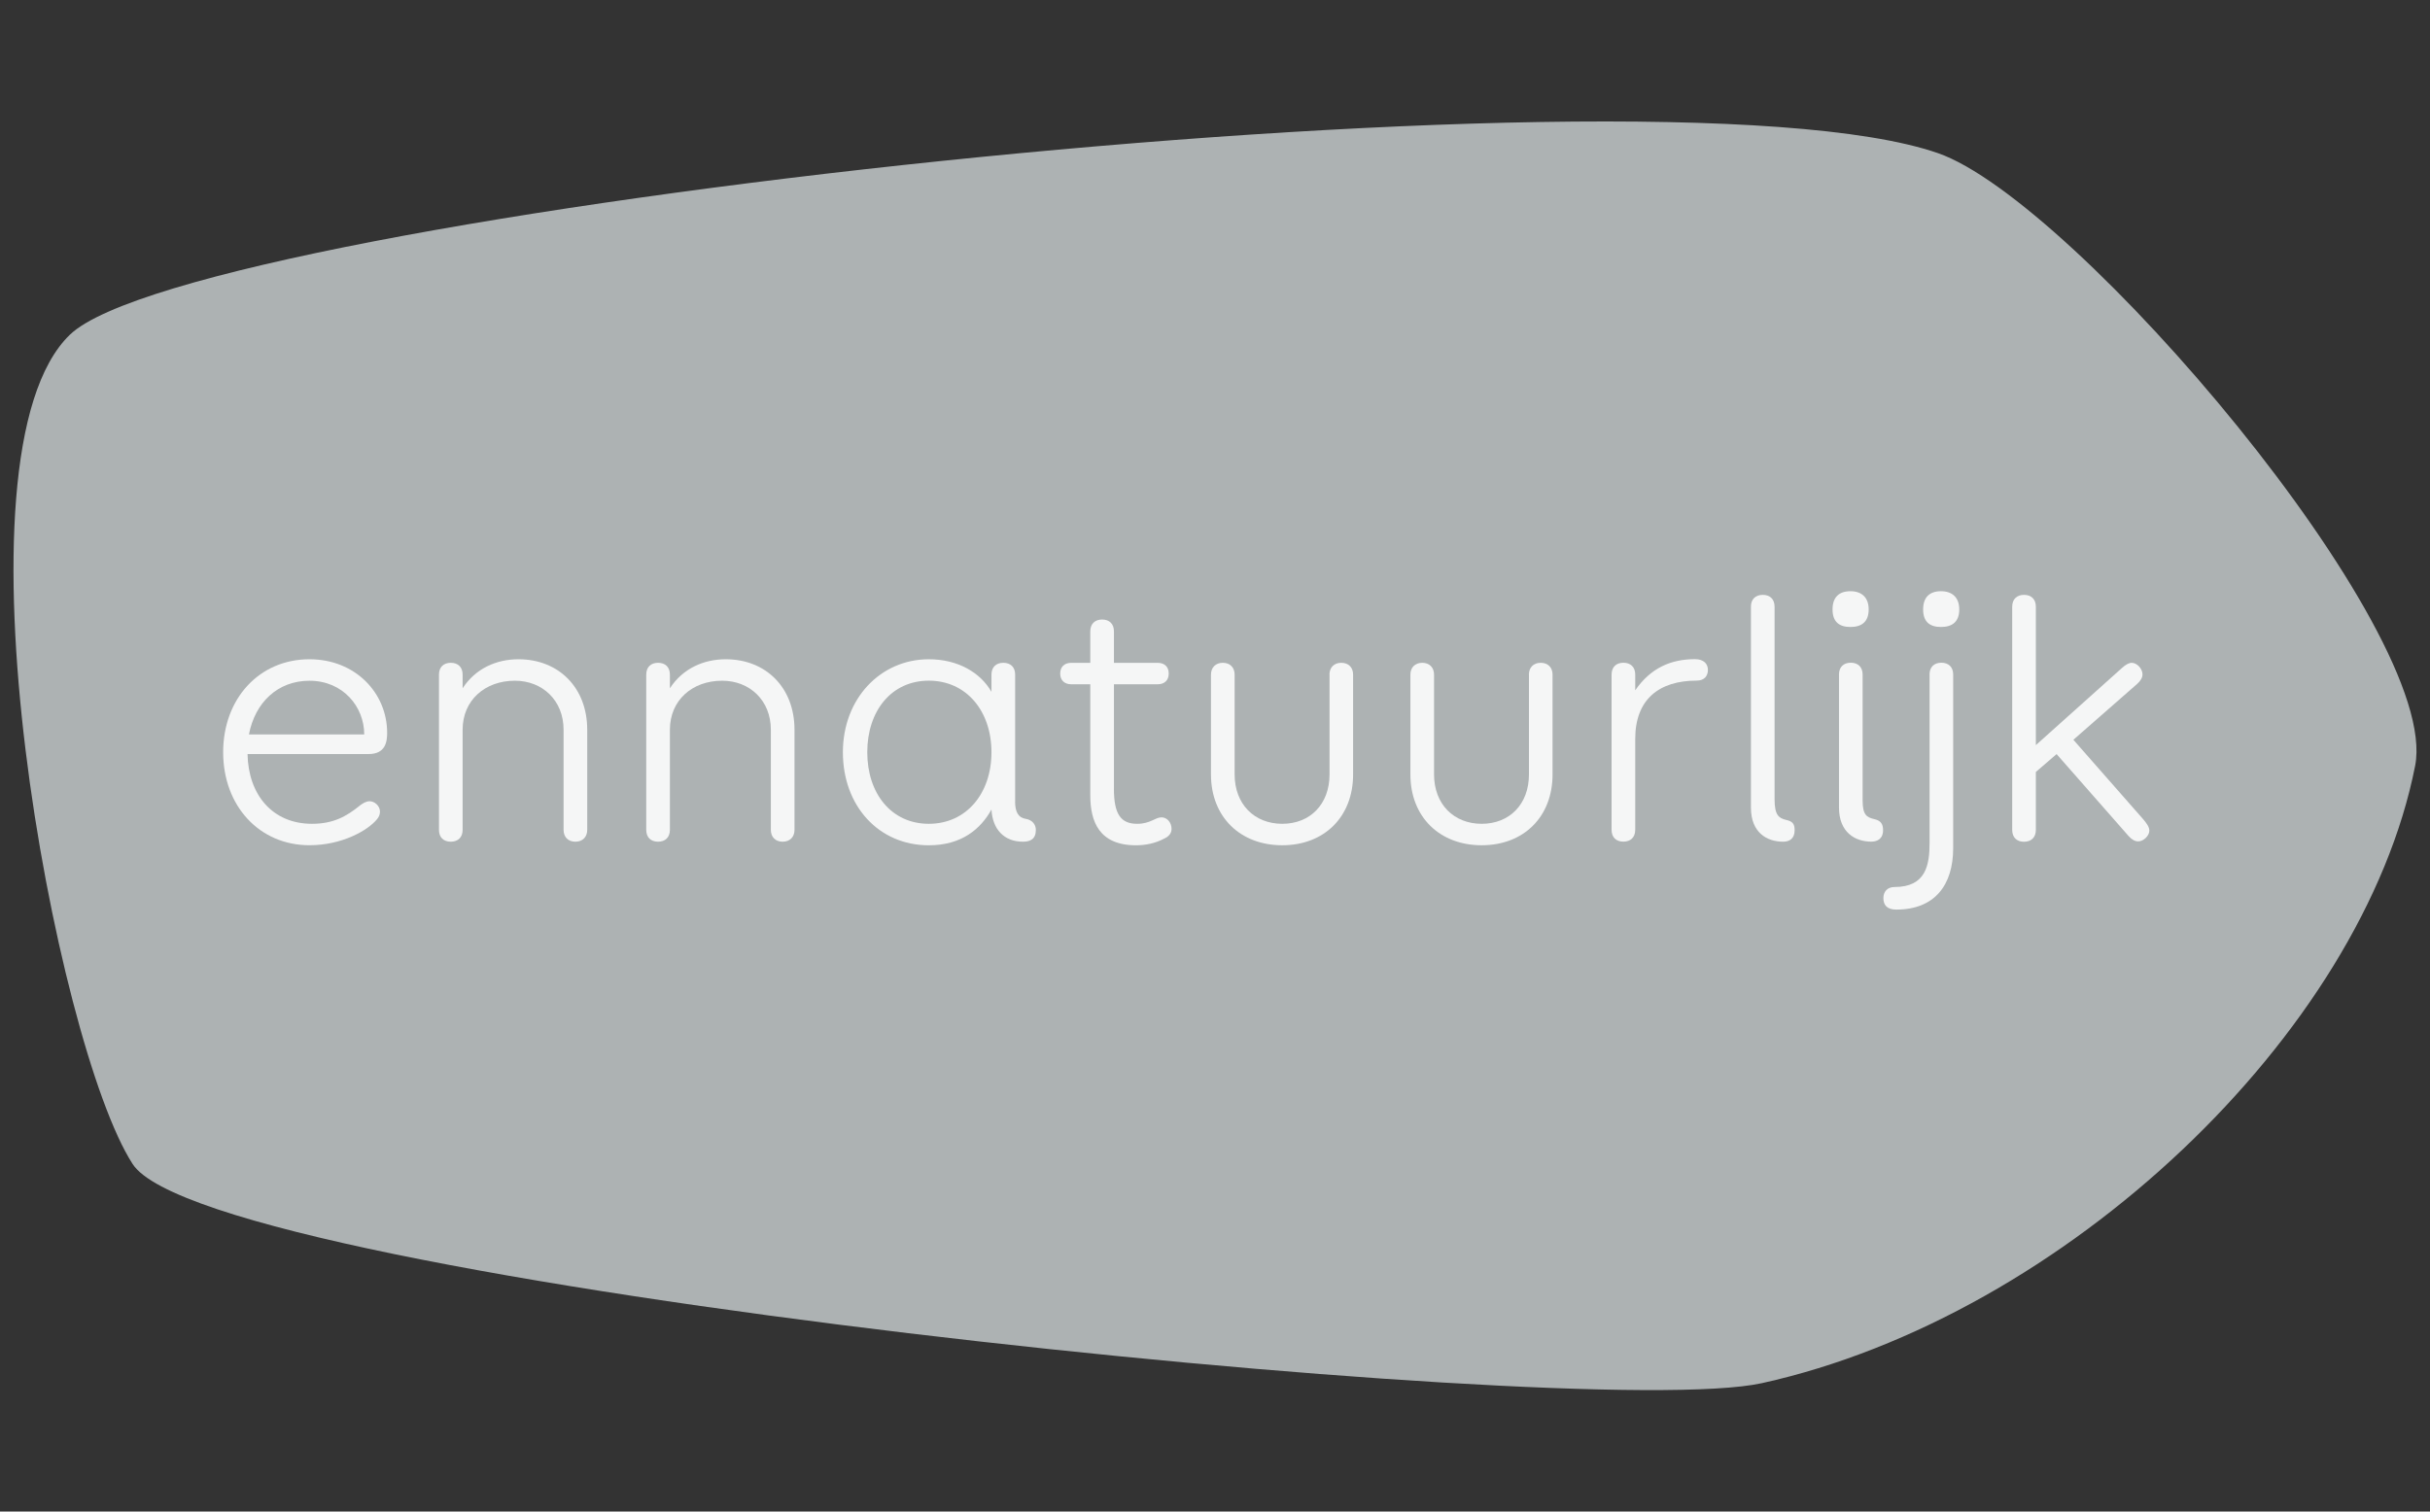
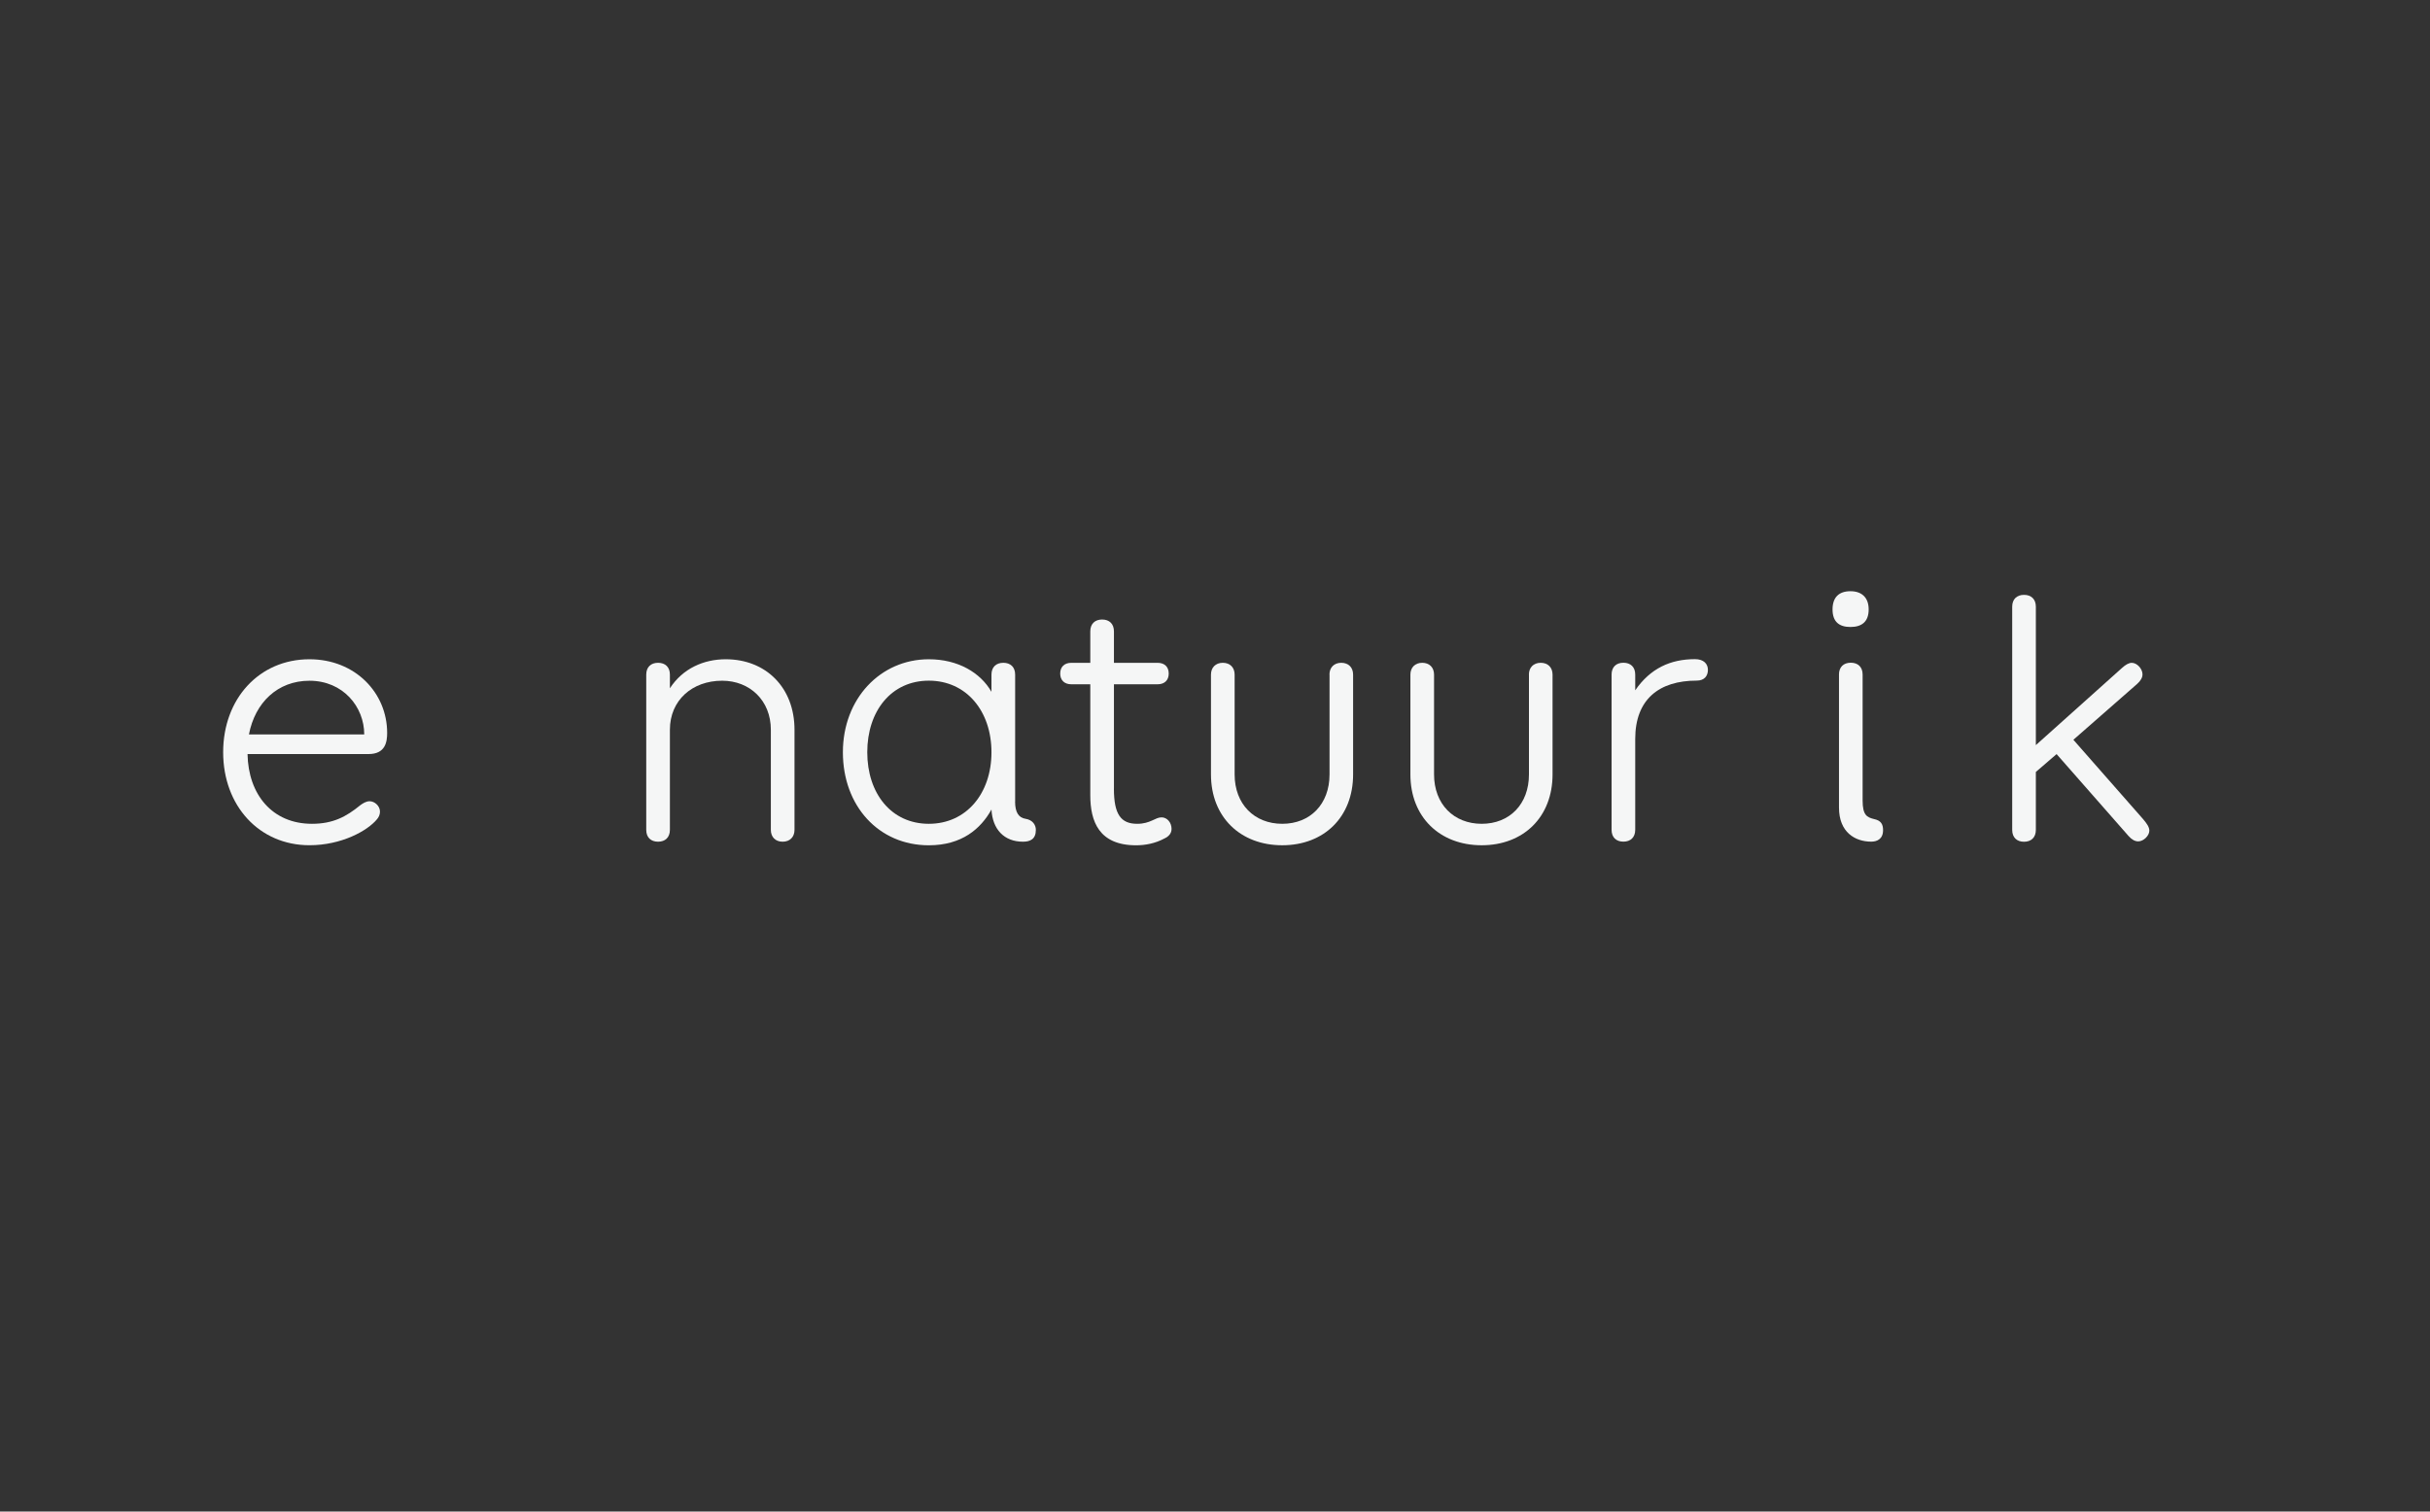
<svg xmlns="http://www.w3.org/2000/svg" width="90" height="56" viewBox="0 0 90 56" fill="none">
  <rect x="0" y="0" width="90" height="56" fill="#333333" stroke="none" />
  <g clip-path="url(#clip0_3020_621)">
-     <path d="M71.772 5.672C76.841 7.426 90.434 23.375 89.449 28.374C87.496 38.291 76.467 48.767 65.254 51.243C58.566 52.72 7.763 47.538 4.911 43.122C2.056 38.701 -2.037 16.852 2.59 12.399C7.215 7.946 60.976 1.934 71.772 5.672Z" fill="#ADB2B3" />
    <path d="M8.265 27.87C8.265 25.882 9.604 24.424 11.461 24.424C13.158 24.424 14.339 25.67 14.339 27.154C14.339 27.486 14.274 27.936 13.65 27.936H9.168C9.195 29.433 10.083 30.52 11.554 30.52C12.336 30.52 12.826 30.255 13.344 29.831C13.436 29.765 13.556 29.684 13.689 29.684C13.874 29.684 14.073 29.856 14.073 30.069C14.073 30.175 14.033 30.267 13.967 30.346C13.61 30.784 12.641 31.314 11.461 31.314C9.604 31.314 8.265 29.855 8.265 27.867V27.87ZM9.22 27.208H13.49C13.49 26.187 12.708 25.22 11.461 25.22C10.282 25.22 9.446 26.029 9.22 27.208Z" fill="#F5F6F6" />
-     <path d="M17.135 25.497C17.612 24.767 18.382 24.424 19.203 24.424C20.688 24.424 21.749 25.471 21.749 27.035V30.745C21.749 31.01 21.577 31.183 21.311 31.183C21.045 31.183 20.873 31.012 20.873 30.745V27.035C20.873 25.948 20.091 25.219 19.07 25.219C17.956 25.219 17.134 25.948 17.134 27.035V30.745C17.134 31.023 16.962 31.183 16.696 31.183C16.43 31.183 16.258 31.025 16.258 30.745V24.993C16.258 24.715 16.43 24.555 16.696 24.555C16.962 24.555 17.134 24.714 17.134 24.993V25.497H17.135Z" fill="#F5F6F6" />
    <path d="M24.812 25.497C25.289 24.767 26.059 24.424 26.88 24.424C28.365 24.424 29.426 25.471 29.426 27.035V30.745C29.426 31.01 29.254 31.183 28.988 31.183C28.722 31.183 28.55 31.012 28.55 30.745V27.035C28.55 25.948 27.768 25.219 26.747 25.219C25.633 25.219 24.811 25.948 24.811 27.035V30.745C24.811 31.023 24.639 31.183 24.373 31.183C24.107 31.183 23.935 31.025 23.935 30.745V24.993C23.935 24.715 24.107 24.555 24.373 24.555C24.639 24.555 24.811 24.714 24.811 24.993V25.497H24.812Z" fill="#F5F6F6" />
    <path d="M37.596 29.698C37.596 30.095 37.729 30.294 37.98 30.334C38.245 30.375 38.365 30.56 38.365 30.745C38.365 31.091 38.152 31.183 37.888 31.183C37.185 31.183 36.76 30.72 36.721 29.991C36.324 30.707 35.621 31.316 34.401 31.316C32.544 31.316 31.218 29.858 31.218 27.87C31.218 25.882 32.61 24.424 34.401 24.424C35.475 24.424 36.31 24.914 36.721 25.63V24.993C36.721 24.715 36.893 24.555 37.16 24.555C37.426 24.555 37.598 24.713 37.598 24.993V29.699L37.596 29.698ZM36.721 27.869C36.721 26.344 35.793 25.217 34.401 25.217C33.009 25.217 32.121 26.344 32.121 27.869C32.121 29.393 33.009 30.52 34.401 30.52C35.793 30.52 36.721 29.393 36.721 27.869Z" fill="#F5F6F6" />
    <path d="M41.256 29.222C41.256 30.177 41.52 30.52 42.118 30.52C42.609 30.52 42.781 30.281 43.02 30.281C43.232 30.281 43.391 30.48 43.391 30.706C43.391 30.866 43.298 30.984 43.126 31.064C42.781 31.25 42.41 31.316 42.078 31.316C40.7 31.316 40.381 30.428 40.381 29.459V25.351H39.678C39.426 25.351 39.267 25.204 39.267 24.953C39.267 24.702 39.426 24.556 39.678 24.556H40.381V23.39C40.381 23.112 40.553 22.952 40.819 22.952C41.085 22.952 41.257 23.11 41.257 23.39V24.556H42.875C43.128 24.556 43.286 24.702 43.286 24.953C43.286 25.204 43.128 25.351 42.875 25.351H41.257V29.222H41.256Z" fill="#F5F6F6" />
    <path d="M49.239 24.993C49.239 24.729 49.411 24.555 49.677 24.555C49.943 24.555 50.115 24.727 50.115 24.993V28.691C50.115 30.267 49.041 31.315 47.49 31.315C45.938 31.315 44.851 30.267 44.851 28.691V24.993C44.851 24.729 45.023 24.555 45.289 24.555C45.555 24.555 45.727 24.727 45.727 24.993V28.691C45.727 29.791 46.456 30.52 47.491 30.52C48.526 30.52 49.242 29.791 49.242 28.691V24.993H49.239Z" fill="#F5F6F6" />
    <path d="M56.626 24.993C56.626 24.729 56.797 24.555 57.063 24.555C57.33 24.555 57.502 24.727 57.502 24.993V28.691C57.502 30.267 56.428 31.315 54.876 31.315C53.324 31.315 52.237 30.267 52.237 28.691V24.993C52.237 24.729 52.409 24.555 52.675 24.555C52.941 24.555 53.113 24.727 53.113 24.993V28.691C53.113 29.791 53.843 30.52 54.878 30.52C55.912 30.52 56.628 29.791 56.628 28.691V24.993H56.626Z" fill="#F5F6F6" />
    <path d="M60.564 25.574C61.121 24.765 61.864 24.42 62.779 24.42C63.097 24.42 63.256 24.592 63.256 24.817C63.256 25.043 63.123 25.215 62.844 25.215C61.452 25.215 60.564 25.904 60.564 27.376V30.743C60.564 31.021 60.392 31.181 60.126 31.181C59.86 31.181 59.688 31.023 59.688 30.743V24.991C59.688 24.713 59.86 24.553 60.126 24.553C60.392 24.553 60.564 24.711 60.564 24.991V25.574Z" fill="#F5F6F6" />
-     <path d="M64.849 22.476C64.849 22.198 65.02 22.038 65.287 22.038C65.553 22.038 65.725 22.197 65.725 22.476V29.607C65.725 30.203 65.883 30.309 66.149 30.375C66.402 30.429 66.468 30.533 66.468 30.759C66.468 31.064 66.282 31.183 66.043 31.183C65.433 31.183 64.85 30.838 64.85 29.925V22.476H64.849Z" fill="#F5F6F6" />
    <path d="M69.21 22.578C69.21 23.03 68.958 23.228 68.535 23.228C68.111 23.228 67.872 23.03 67.872 22.578C67.872 22.127 68.111 21.903 68.535 21.903C68.958 21.903 69.21 22.142 69.21 22.578ZM68.11 24.99C68.11 24.712 68.282 24.552 68.548 24.552C68.814 24.552 68.986 24.711 68.986 24.99V29.656C68.986 30.2 69.144 30.279 69.411 30.345C69.663 30.398 69.743 30.531 69.743 30.756C69.743 31.088 69.517 31.181 69.305 31.181C68.708 31.181 68.111 30.835 68.111 29.922V24.992L68.11 24.99Z" fill="#F5F6F6" />
-     <path d="M71.464 24.99C71.464 24.712 71.636 24.552 71.902 24.552C72.168 24.552 72.34 24.711 72.34 24.99V31.418C72.34 32.796 71.651 33.698 70.232 33.698C69.887 33.698 69.755 33.526 69.755 33.273C69.755 33.034 69.902 32.862 70.166 32.862C71.321 32.862 71.466 32.067 71.466 31.218V24.989L71.464 24.99ZM72.565 22.578C72.565 23.03 72.312 23.228 71.889 23.228C71.466 23.228 71.227 23.03 71.227 22.578C71.227 22.127 71.466 21.903 71.889 21.903C72.312 21.903 72.565 22.142 72.565 22.578Z" fill="#F5F6F6" />
    <path d="M75.402 27.605L78.597 24.742C78.73 24.622 78.85 24.556 78.954 24.556C79.153 24.556 79.352 24.782 79.352 24.981C79.352 25.101 79.286 25.22 79.153 25.338L76.792 27.407L79.365 30.336C79.512 30.508 79.605 30.641 79.605 30.774C79.605 30.959 79.392 31.171 79.194 31.171C79.074 31.171 78.954 31.106 78.836 30.973L76.17 27.937L75.402 28.599V30.747C75.402 31.025 75.23 31.185 74.964 31.185C74.698 31.185 74.526 31.026 74.526 30.747V22.476C74.526 22.198 74.698 22.038 74.964 22.038C75.23 22.038 75.402 22.197 75.402 22.476V27.605Z" fill="#F5F6F6" />
  </g>
  <defs>
    <clipPath id="clip0_3020_621">
      <rect width="89" height="56" fill="white" transform="translate(0.5)" />
    </clipPath>
  </defs>
</svg>